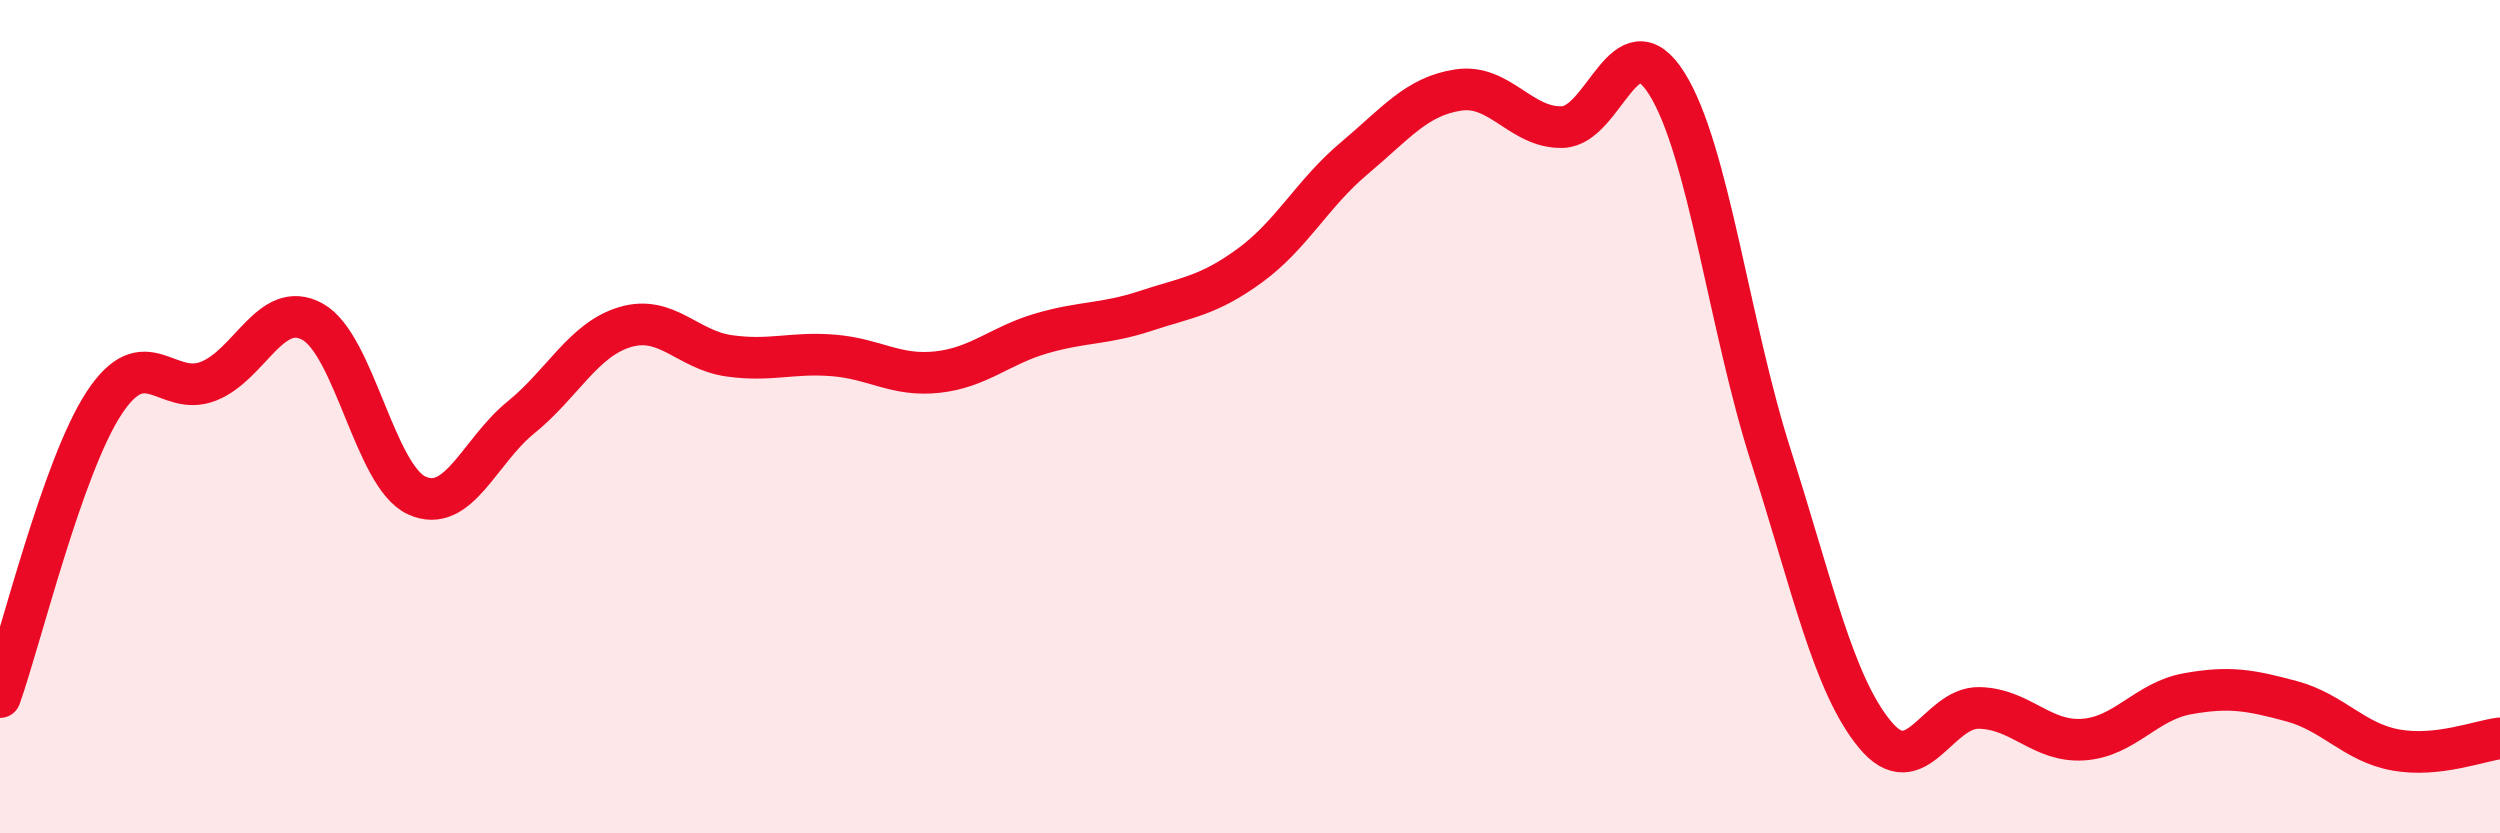
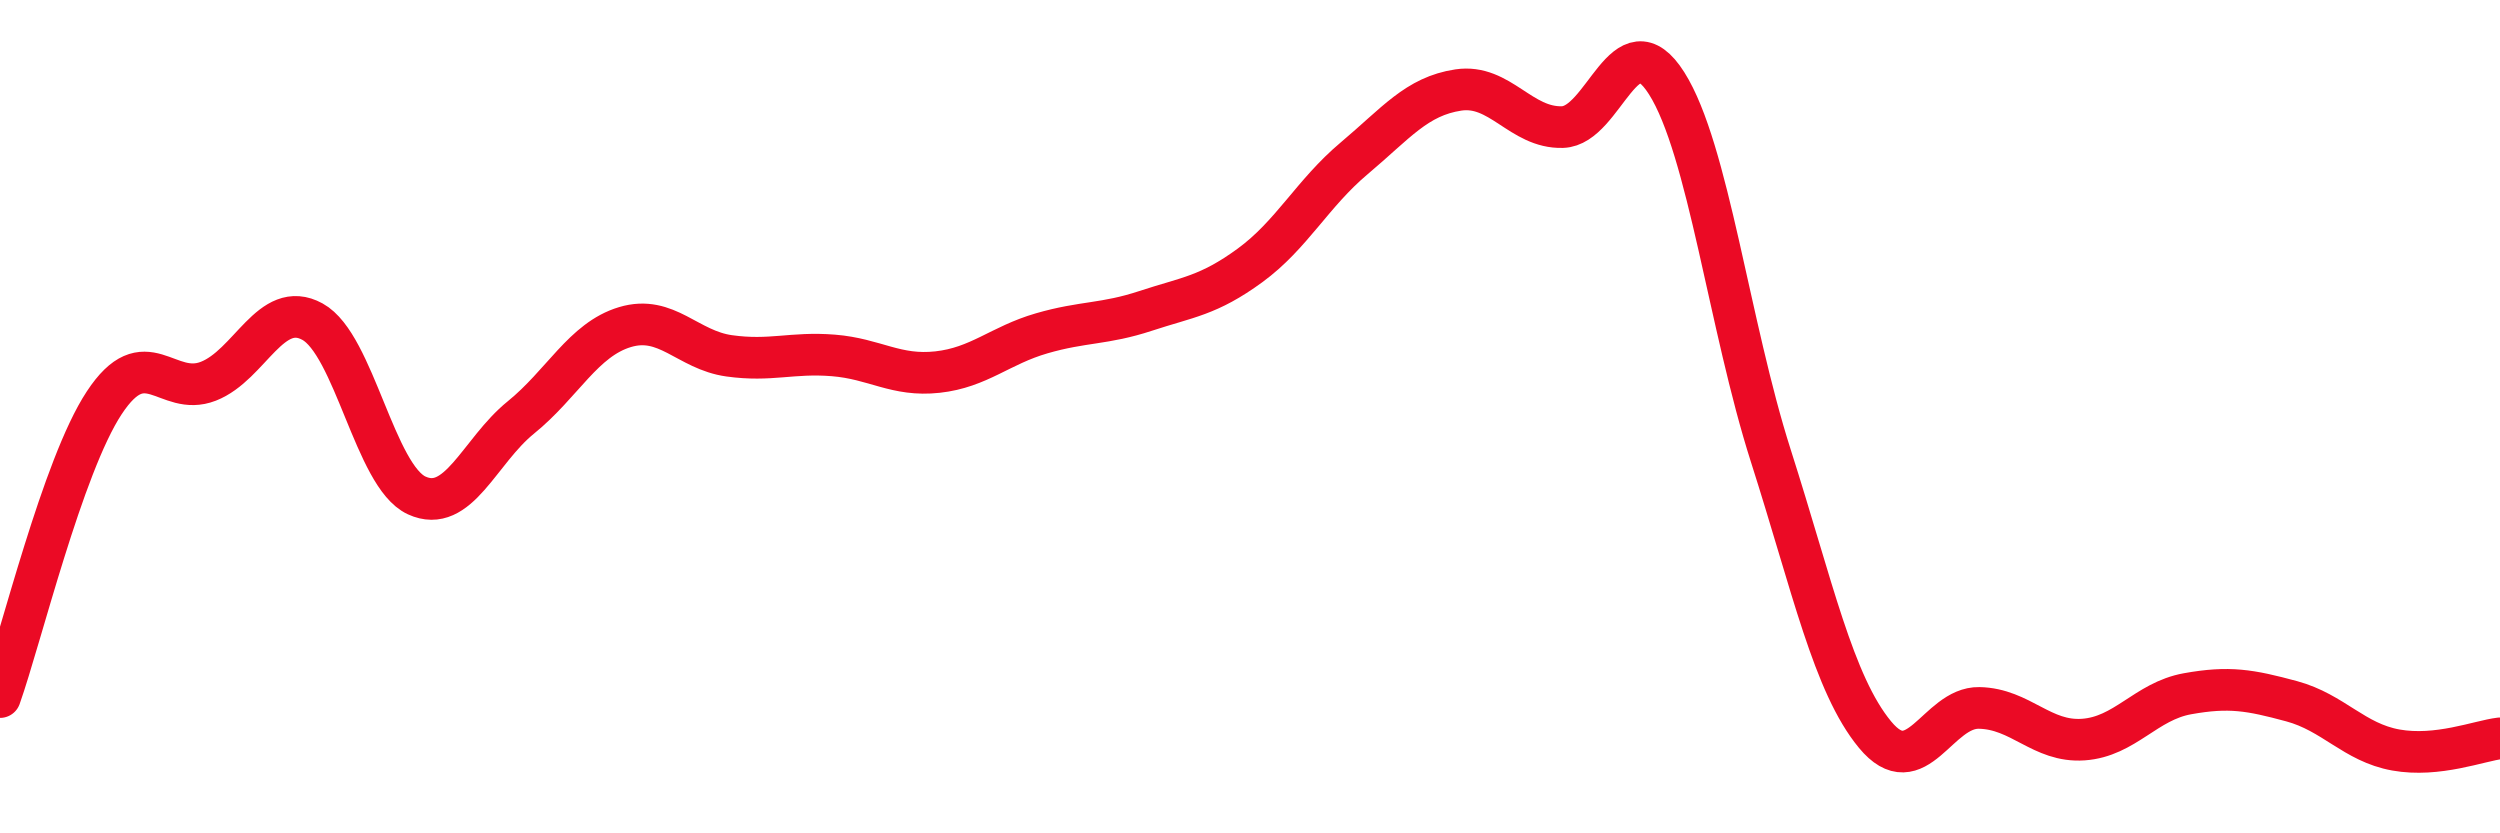
<svg xmlns="http://www.w3.org/2000/svg" width="60" height="20" viewBox="0 0 60 20">
-   <path d="M 0,16.73 C 0.5,15.32 1.5,11.19 2.5,9.67 C 3.5,8.15 4,9.54 5,9.15 C 6,8.76 6.5,7.17 7.5,7.72 C 8.5,8.27 9,11.43 10,11.89 C 11,12.35 11.5,10.83 12.5,10.02 C 13.5,9.21 14,8.15 15,7.85 C 16,7.55 16.5,8.4 17.5,8.54 C 18.5,8.68 19,8.45 20,8.53 C 21,8.61 21.5,9.04 22.5,8.93 C 23.5,8.82 24,8.29 25,8 C 26,7.71 26.5,7.79 27.5,7.46 C 28.5,7.13 29,7.1 30,6.37 C 31,5.64 31.5,4.64 32.5,3.8 C 33.5,2.96 34,2.31 35,2.16 C 36,2.01 36.5,3.08 37.5,3.05 C 38.5,3.02 39,0.42 40,2 C 41,3.58 41.5,7.81 42.5,10.94 C 43.5,14.07 44,16.42 45,17.63 C 46,18.84 46.5,16.97 47.5,16.99 C 48.5,17.01 49,17.82 50,17.75 C 51,17.68 51.5,16.83 52.5,16.65 C 53.5,16.47 54,16.56 55,16.83 C 56,17.1 56.5,17.82 57.5,18 C 58.5,18.18 59.5,17.78 60,17.72L60 20L0 20Z" fill="#EB0A25" opacity="0.1" stroke-linecap="round" stroke-linejoin="round" />
  <path d="M 0,16.73 C 0.5,15.32 1.5,11.19 2.5,9.67 C 3.5,8.15 4,9.54 5,9.15 C 6,8.76 6.5,7.17 7.5,7.72 C 8.5,8.27 9,11.43 10,11.89 C 11,12.35 11.5,10.83 12.5,10.02 C 13.5,9.21 14,8.15 15,7.85 C 16,7.55 16.5,8.4 17.5,8.54 C 18.5,8.68 19,8.45 20,8.53 C 21,8.61 21.5,9.04 22.5,8.93 C 23.5,8.82 24,8.29 25,8 C 26,7.71 26.5,7.79 27.5,7.46 C 28.5,7.13 29,7.1 30,6.37 C 31,5.64 31.5,4.64 32.5,3.8 C 33.5,2.96 34,2.31 35,2.16 C 36,2.01 36.5,3.08 37.5,3.05 C 38.5,3.02 39,0.42 40,2 C 41,3.58 41.5,7.81 42.5,10.94 C 43.5,14.07 44,16.42 45,17.63 C 46,18.84 46.5,16.97 47.5,16.99 C 48.5,17.01 49,17.82 50,17.75 C 51,17.68 51.5,16.83 52.5,16.65 C 53.5,16.47 54,16.56 55,16.83 C 56,17.1 56.5,17.82 57.5,18 C 58.5,18.18 59.5,17.78 60,17.72" stroke="#EB0A25" stroke-width="1" fill="none" stroke-linecap="round" stroke-linejoin="round" />
</svg>